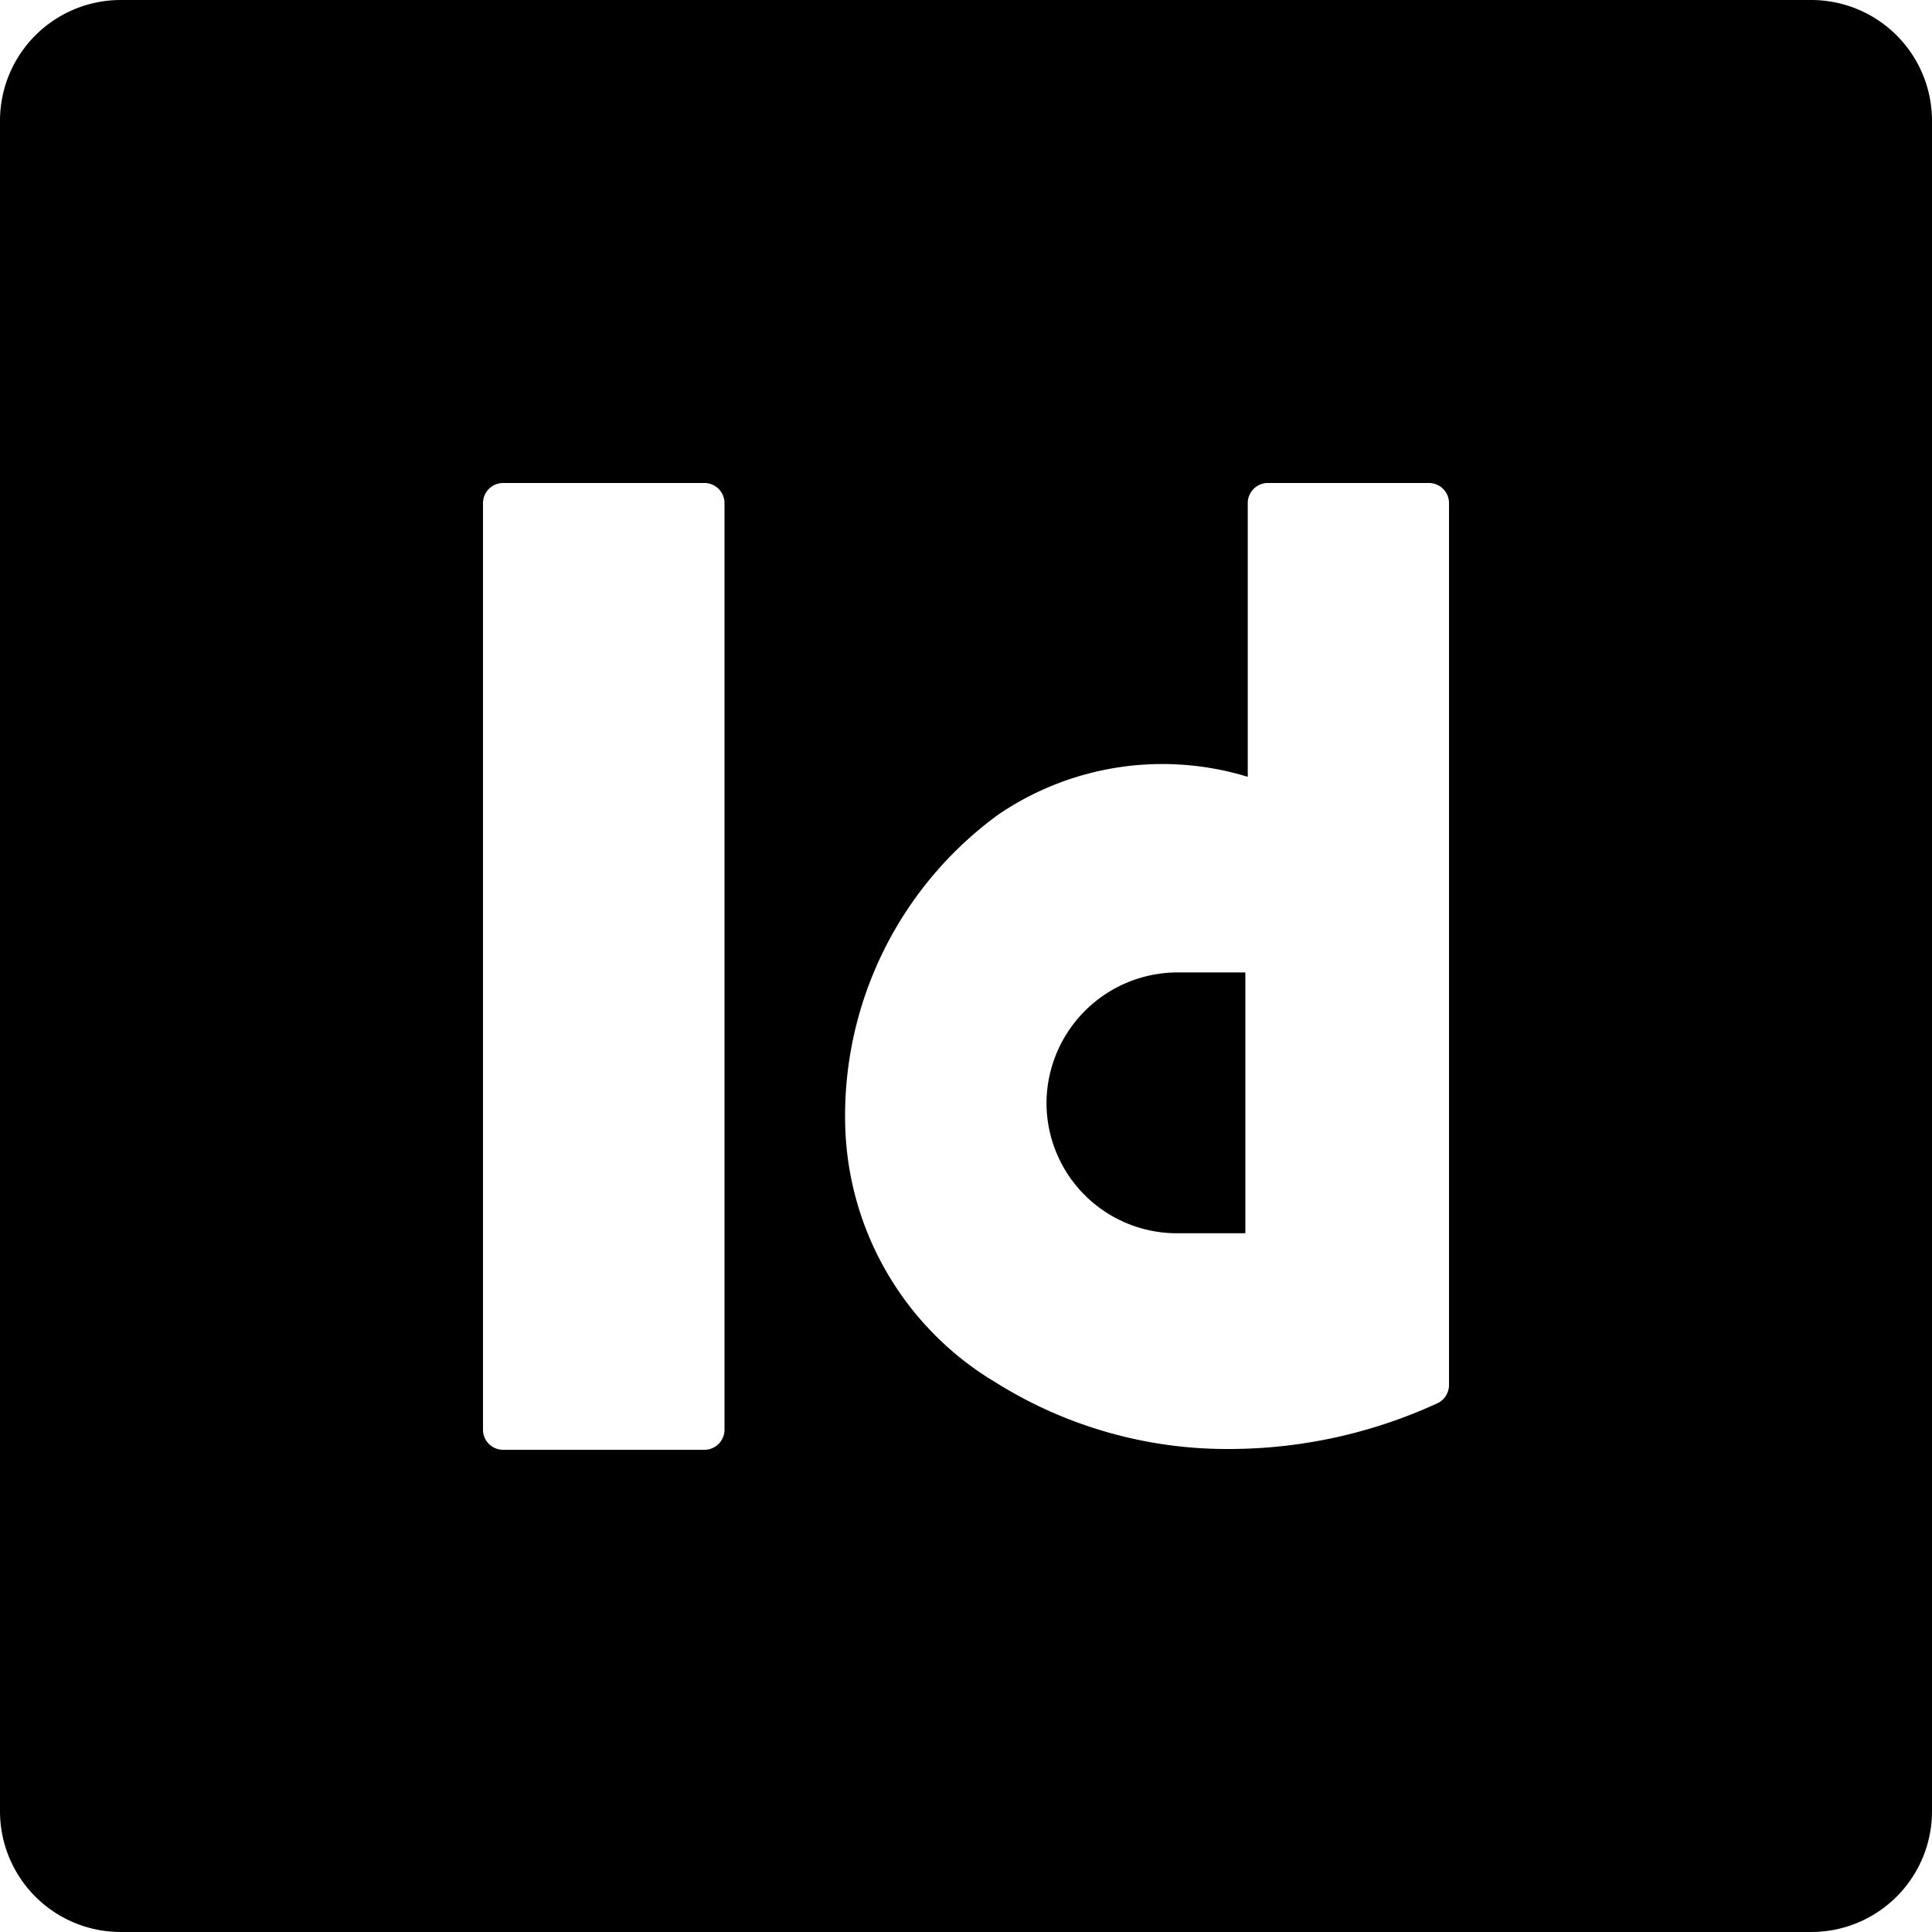
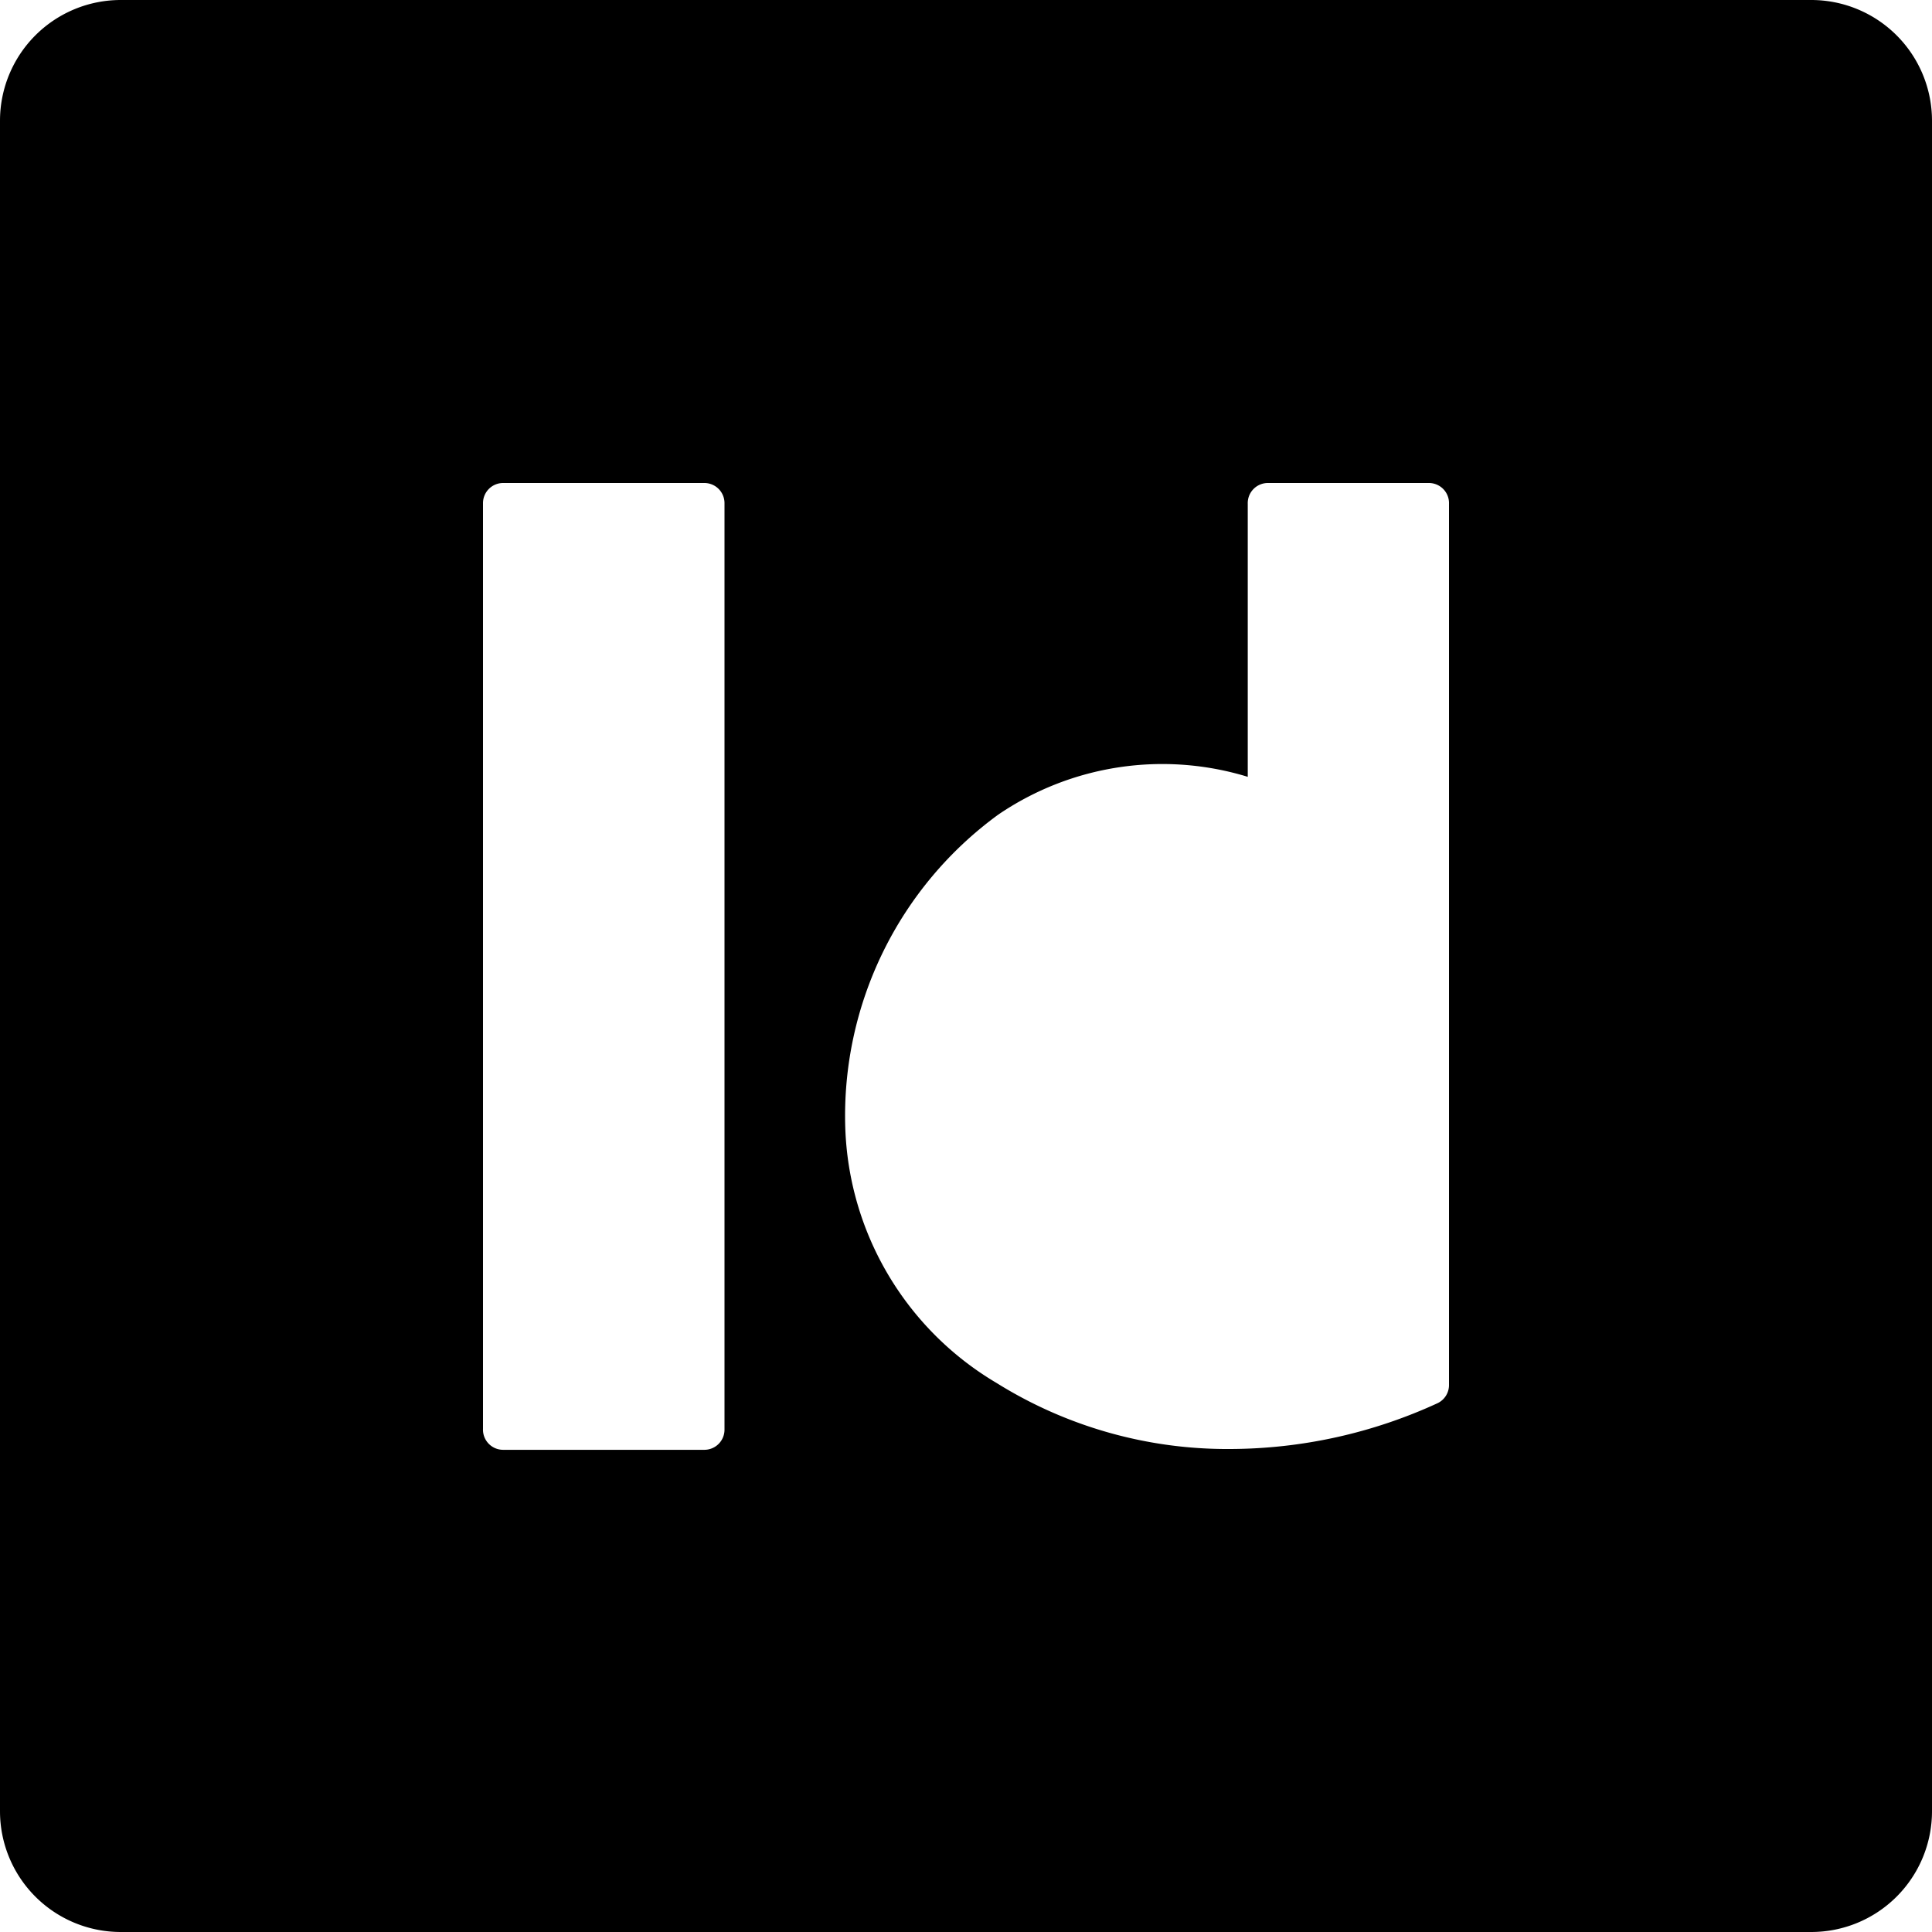
<svg xmlns="http://www.w3.org/2000/svg" viewBox="0 0 24 24">
  <g>
-     <path d="M13 13.7a1.62 1.62 0 0 0 1.63 1.62h0.84v-3.24h-0.84A1.63 1.63 0 0 0 13 13.7Z" fill="#000000" stroke-width="1" />
    <path d="M22.5 0h-21A1.5 1.5 0 0 0 0 1.5v21A1.5 1.5 0 0 0 1.5 24h21a1.5 1.5 0 0 0 1.5 -1.5v-21A1.5 1.5 0 0 0 22.5 0ZM18 6.26V17.2a0.25 0.25 0 0 1 -0.14 0.23 6.2 6.2 0 0 1 -2.58 0.57 5.41 5.41 0 0 1 -2.9 -0.82A3.83 3.83 0 0 1 10.5 14a4.63 4.63 0 0 1 1.9 -3.88 3.62 3.62 0 0 1 3.1 -0.47V6.26a0.25 0.25 0 0 1 0.25 -0.26h2a0.25 0.25 0 0 1 0.25 0.26Zm-9 0v11.5a0.25 0.25 0 0 1 -0.25 0.25h-2.5a0.25 0.25 0 0 1 -0.25 -0.26V6.25A0.25 0.25 0 0 1 6.25 6h2.5a0.25 0.25 0 0 1 0.25 0.25Z" fill="#000000" stroke-width="1" />
  </g>
</svg>